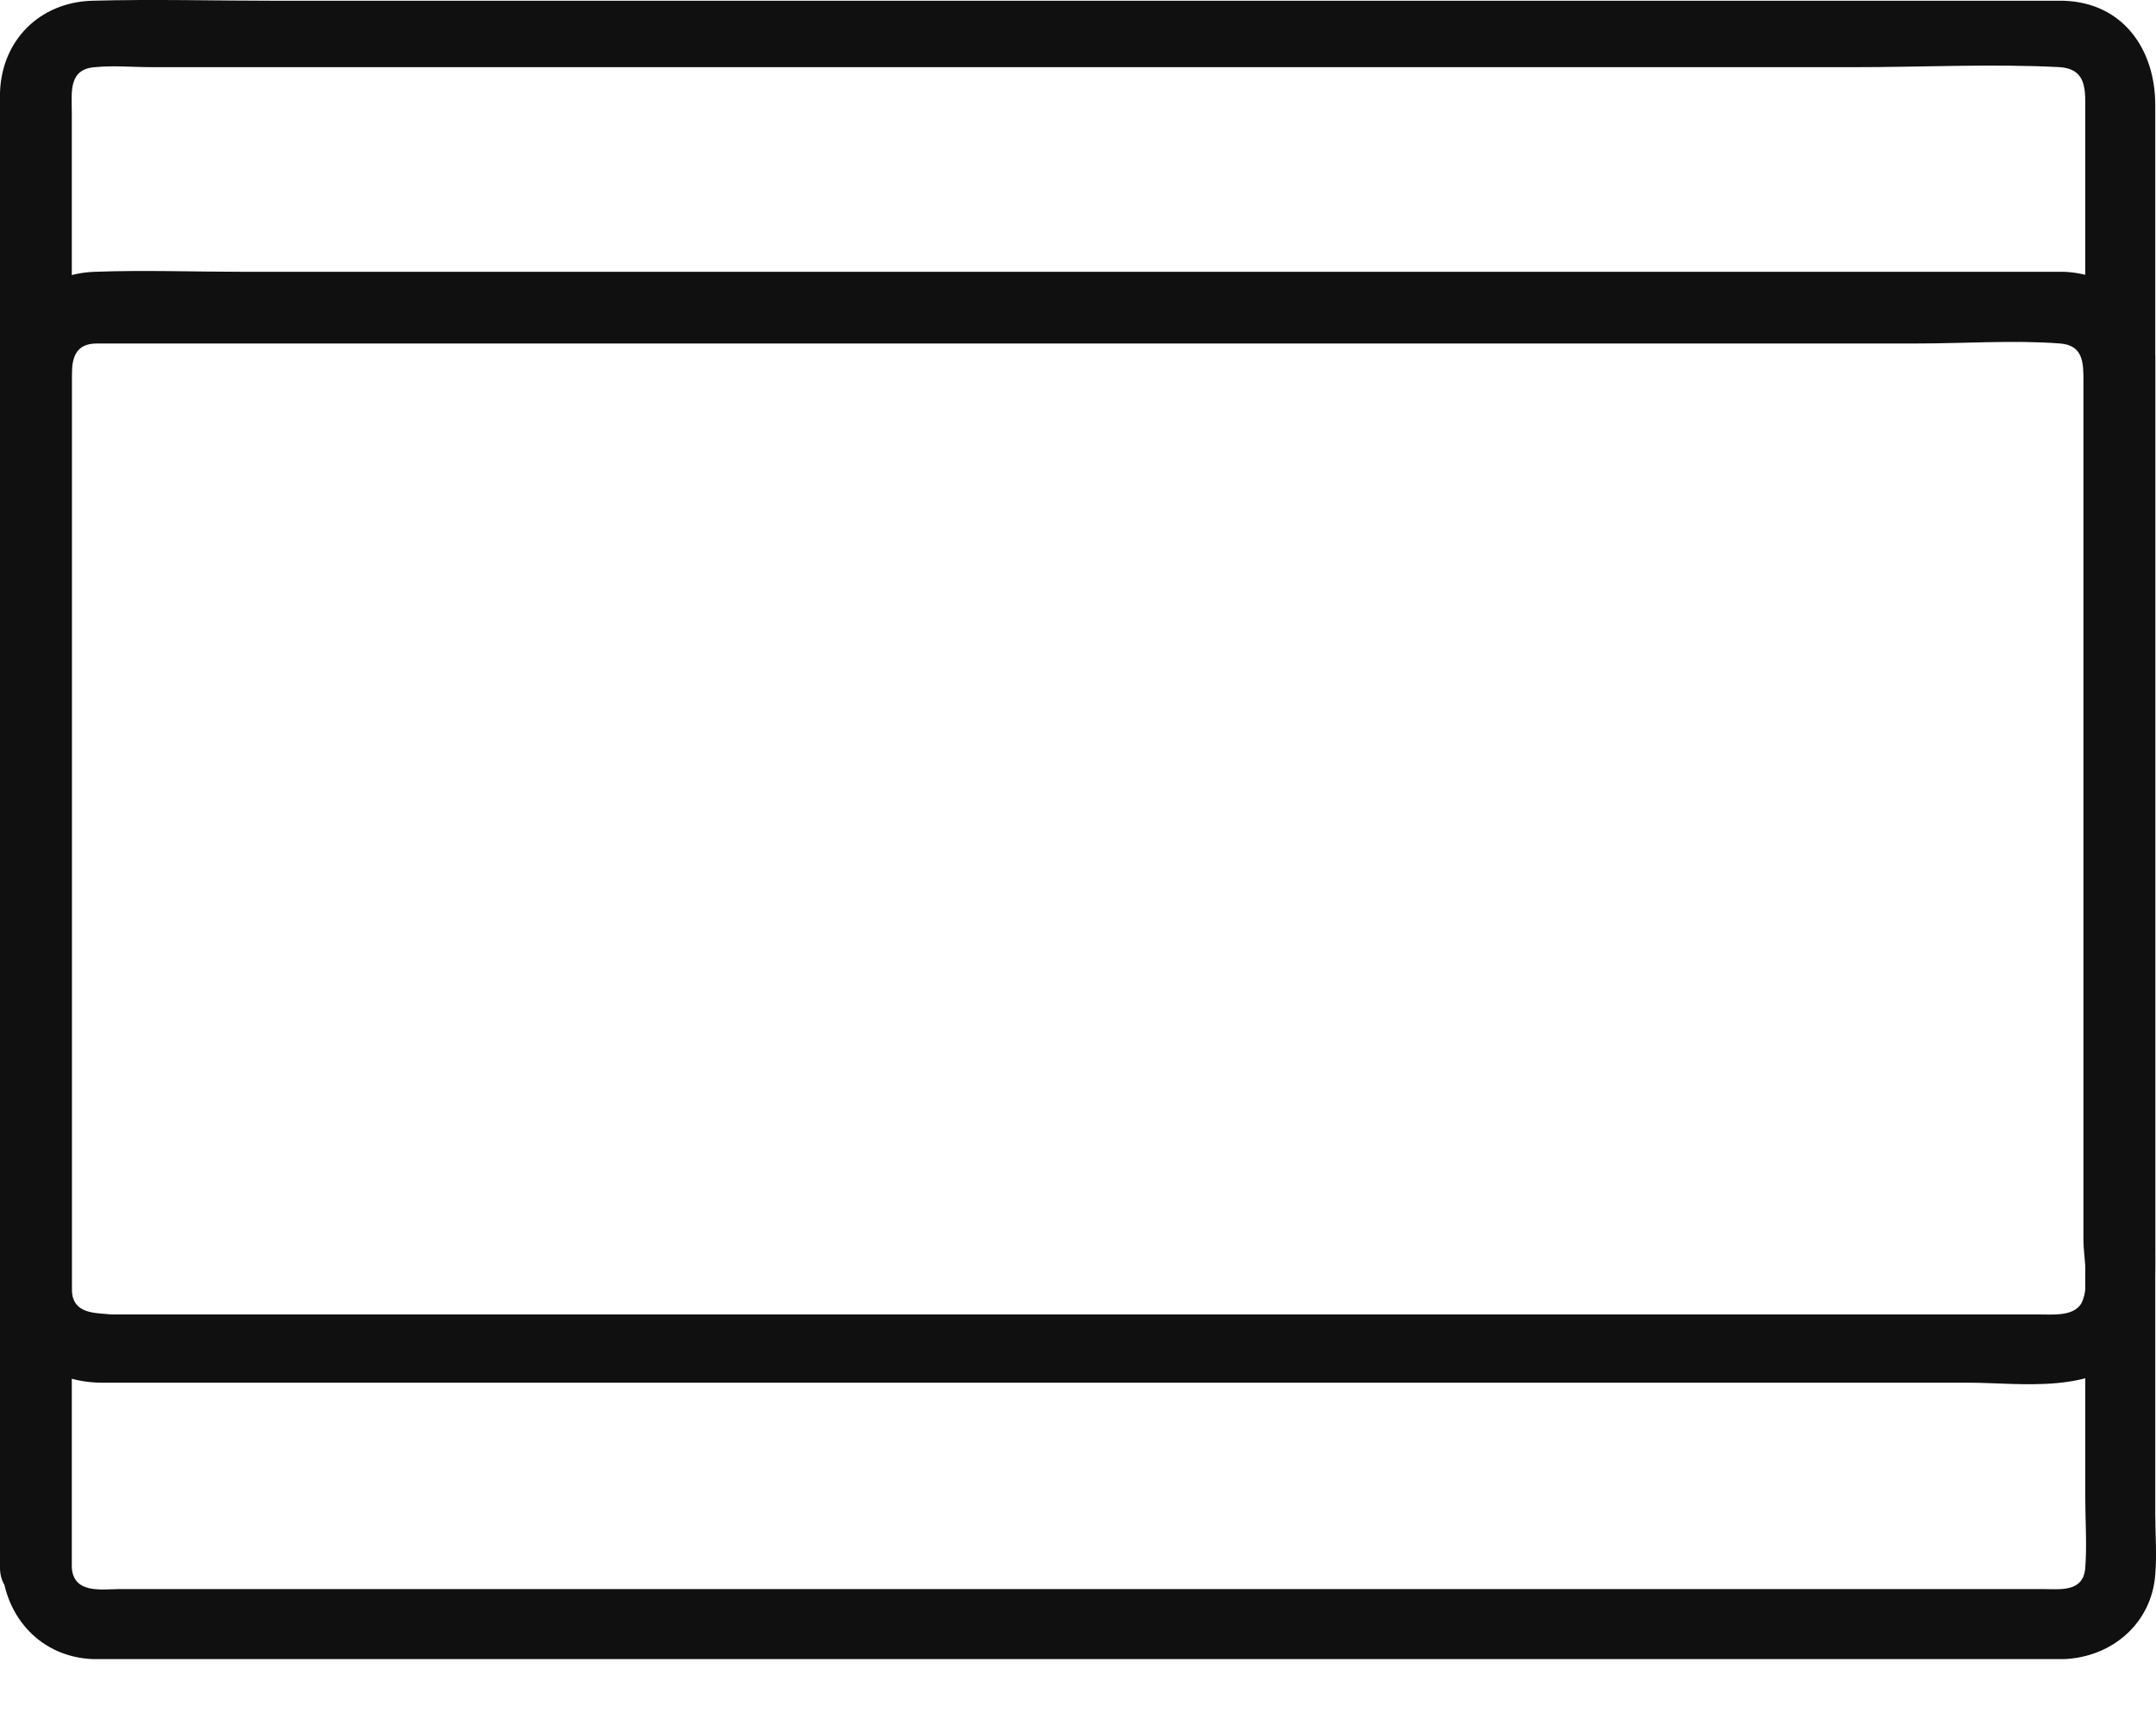
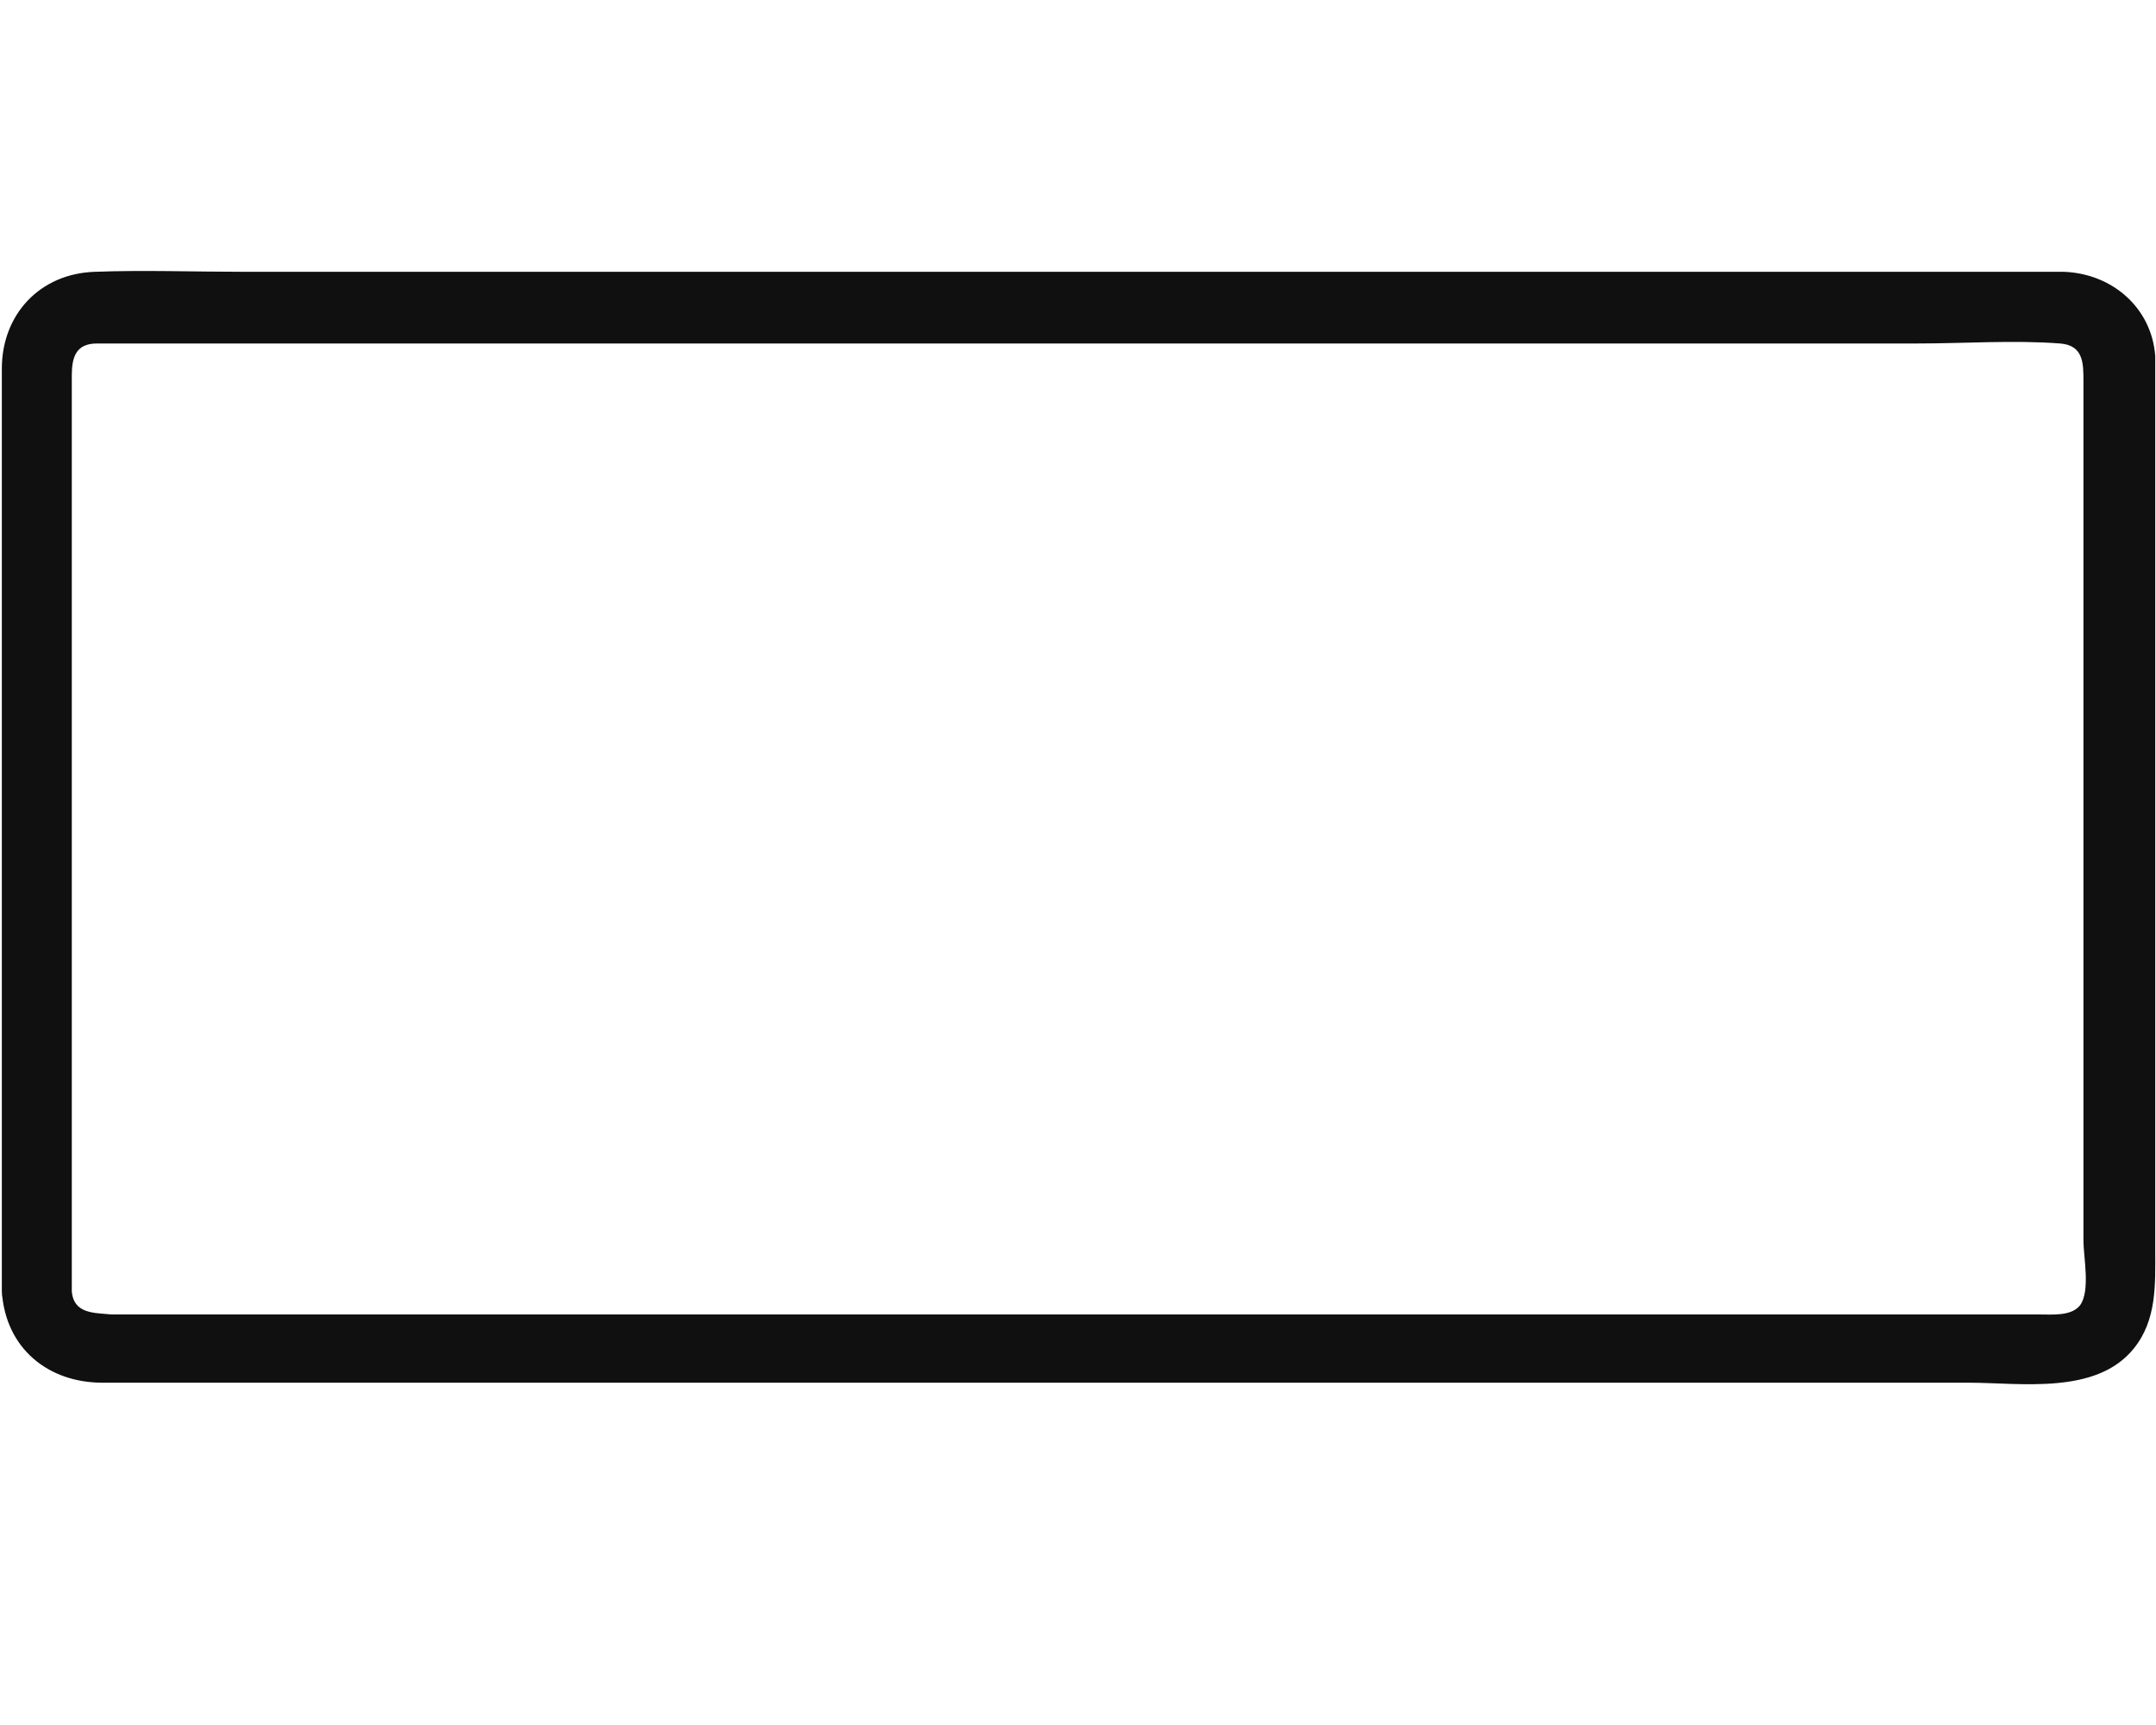
<svg xmlns="http://www.w3.org/2000/svg" width="20" height="16" viewBox="0 0 20 16" fill="none">
-   <path d="M0.666 14.539L0.666 12.675L0.666 8.43L0.666 3.886L0.666 1.039C0.666 0.856 0.633 0.64 0.882 0.623C1.049 0.606 1.232 0.623 1.415 0.623L4.312 0.623L8.673 0.623L13.351 0.623L17.213 0.623C17.845 0.623 18.478 0.59 19.111 0.623C19.327 0.64 19.344 0.79 19.344 0.956L19.344 1.938L19.344 5.784L19.344 10.461L19.344 13.907C19.344 14.107 19.36 14.323 19.344 14.54C19.327 14.773 19.111 14.739 18.944 14.739L16.58 14.739L12.469 14.739L7.741 14.739L3.579 14.739L1.116 14.739C0.949 14.739 0.683 14.789 0.666 14.54C0.649 14.123 0 14.123 0.017 14.54C0.05 15.006 0.383 15.372 0.866 15.389L1.032 15.389L1.898 15.389L5.327 15.389L9.988 15.389L14.649 15.389L18.095 15.389L18.977 15.389L19.143 15.389C19.593 15.372 19.959 15.056 19.993 14.606C20.009 14.423 19.993 14.223 19.993 14.04L19.993 12.642L19.993 8.297L19.993 3.686L19.993 0.973C19.993 0.457 19.693 0.024 19.143 0.007L18.628 0.007L15.664 0.007L11.203 0.007L6.426 0.007L2.564 0.007C1.998 0.007 1.415 -0.009 0.849 0.007C0.366 0.024 0.017 0.374 -3.74373e-08 0.856L-4.3254e-08 0.99L-8.69153e-08 1.988L-2.59364e-07 5.934L-4.66746e-07 10.678L-6.14458e-07 14.057L-6.36283e-07 14.556C0.017 14.956 0.666 14.956 0.666 14.54L0.666 14.539Z" fill="#101010" />
-   <path d="M0.666 11.976L0.666 6.133L0.666 3.486C0.666 3.319 0.7 3.186 0.899 3.186L1.382 3.186L7.109 3.186L14.866 3.186L17.779 3.186C18.229 3.186 18.678 3.153 19.111 3.186C19.327 3.203 19.327 3.369 19.327 3.536L19.327 4.585L19.327 8.264L19.327 11.51C19.327 11.659 19.394 11.976 19.294 12.109C19.211 12.209 19.044 12.192 18.911 12.192L13.784 12.192L6.01 12.192L1.033 12.192C0.883 12.176 0.683 12.192 0.666 11.976C0.65 11.56 0.001 11.56 0.017 11.976C0.05 12.509 0.45 12.825 0.949 12.825L1.565 12.825L4.095 12.825L11.853 12.825L18.262 12.825C18.744 12.825 19.443 12.941 19.793 12.509C20.01 12.242 19.993 11.909 19.993 11.593L19.993 10.245L19.993 3.503L19.993 3.303C19.96 2.854 19.593 2.537 19.144 2.521L18.811 2.521L16.68 2.521L9.139 2.521L2.247 2.521C1.798 2.521 1.332 2.504 0.882 2.521C0.366 2.537 0.017 2.92 0.017 3.42L0.017 4.335L0.017 11.427L0.017 11.976C0.017 12.392 0.666 12.392 0.666 11.976L0.666 11.976Z" fill="#101010" />
+   <path d="M0.666 11.976L0.666 6.133L0.666 3.486C0.666 3.319 0.7 3.186 0.899 3.186L1.382 3.186L7.109 3.186L14.866 3.186L17.779 3.186C18.229 3.186 18.678 3.153 19.111 3.186C19.327 3.203 19.327 3.369 19.327 3.536L19.327 4.585L19.327 8.264L19.327 11.51C19.327 11.659 19.394 11.976 19.294 12.109C19.211 12.209 19.044 12.192 18.911 12.192L13.784 12.192L6.01 12.192L1.033 12.192C0.883 12.176 0.683 12.192 0.666 11.976C0.65 11.56 0.001 11.56 0.017 11.976C0.05 12.509 0.45 12.825 0.949 12.825L1.565 12.825L4.095 12.825L11.853 12.825L18.262 12.825C18.744 12.825 19.443 12.941 19.793 12.509C20.01 12.242 19.993 11.909 19.993 11.593L19.993 3.503L19.993 3.303C19.96 2.854 19.593 2.537 19.144 2.521L18.811 2.521L16.68 2.521L9.139 2.521L2.247 2.521C1.798 2.521 1.332 2.504 0.882 2.521C0.366 2.537 0.017 2.92 0.017 3.42L0.017 4.335L0.017 11.427L0.017 11.976C0.017 12.392 0.666 12.392 0.666 11.976L0.666 11.976Z" fill="#101010" />
</svg>